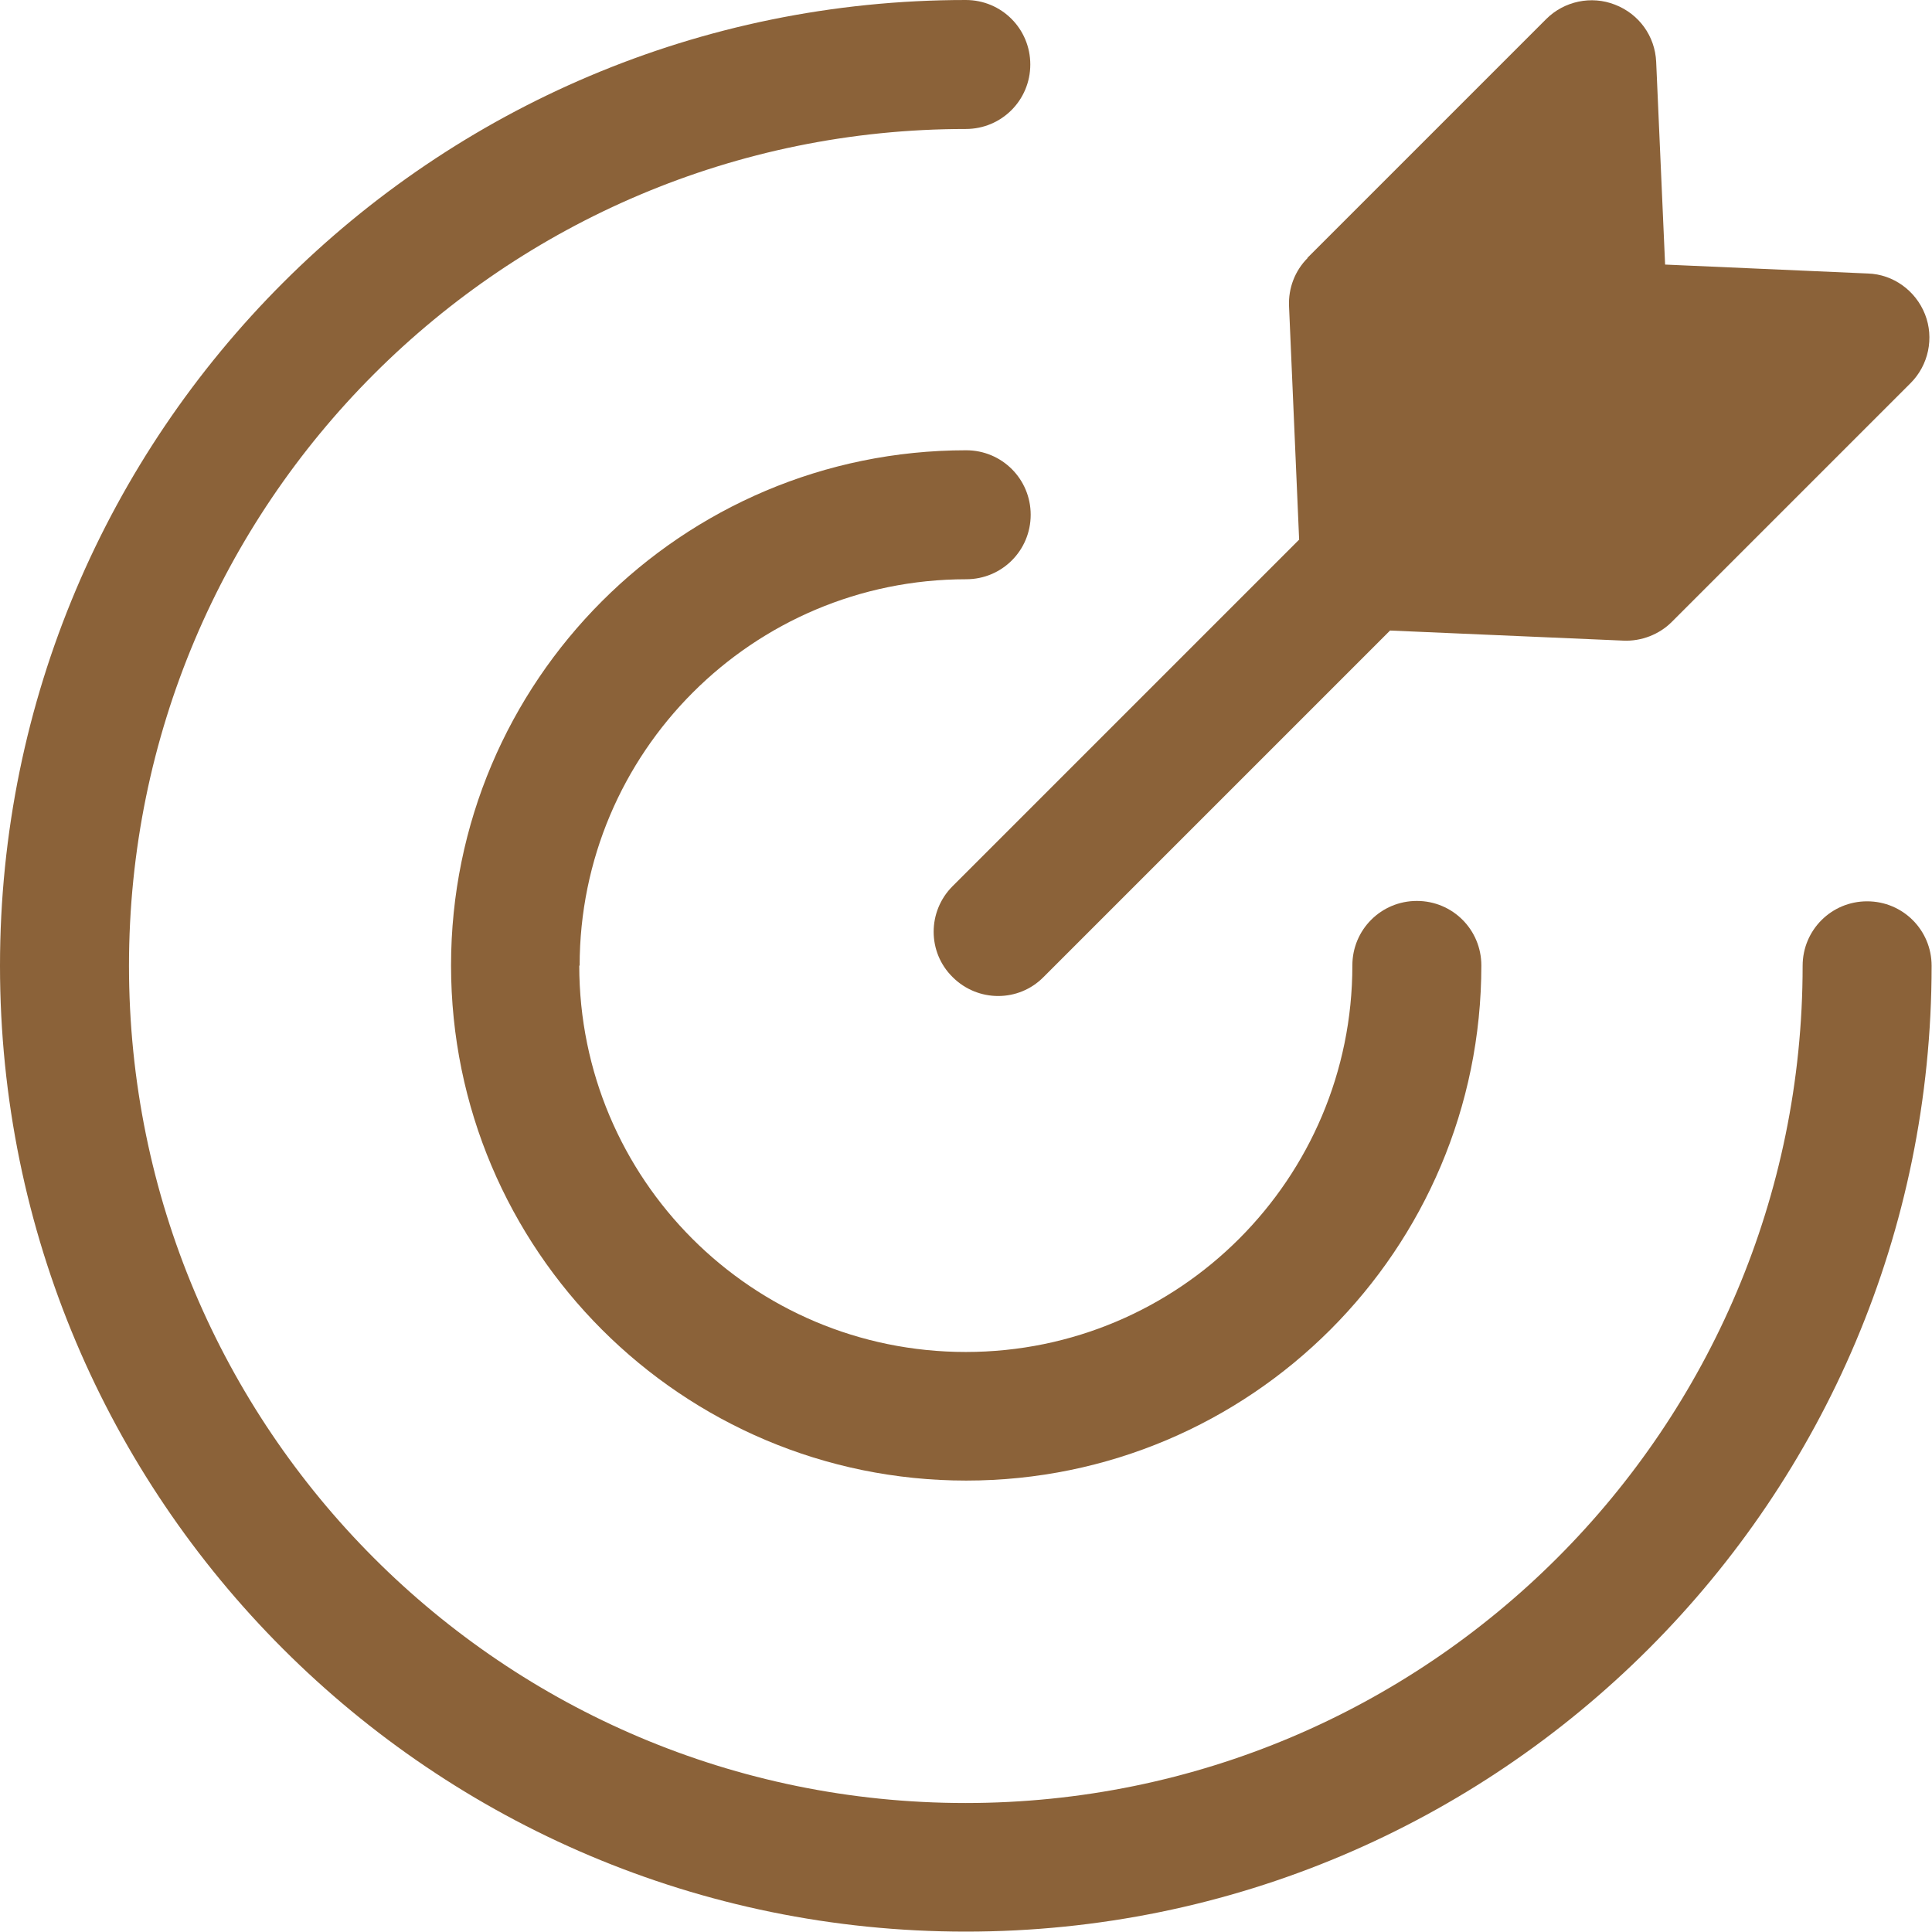
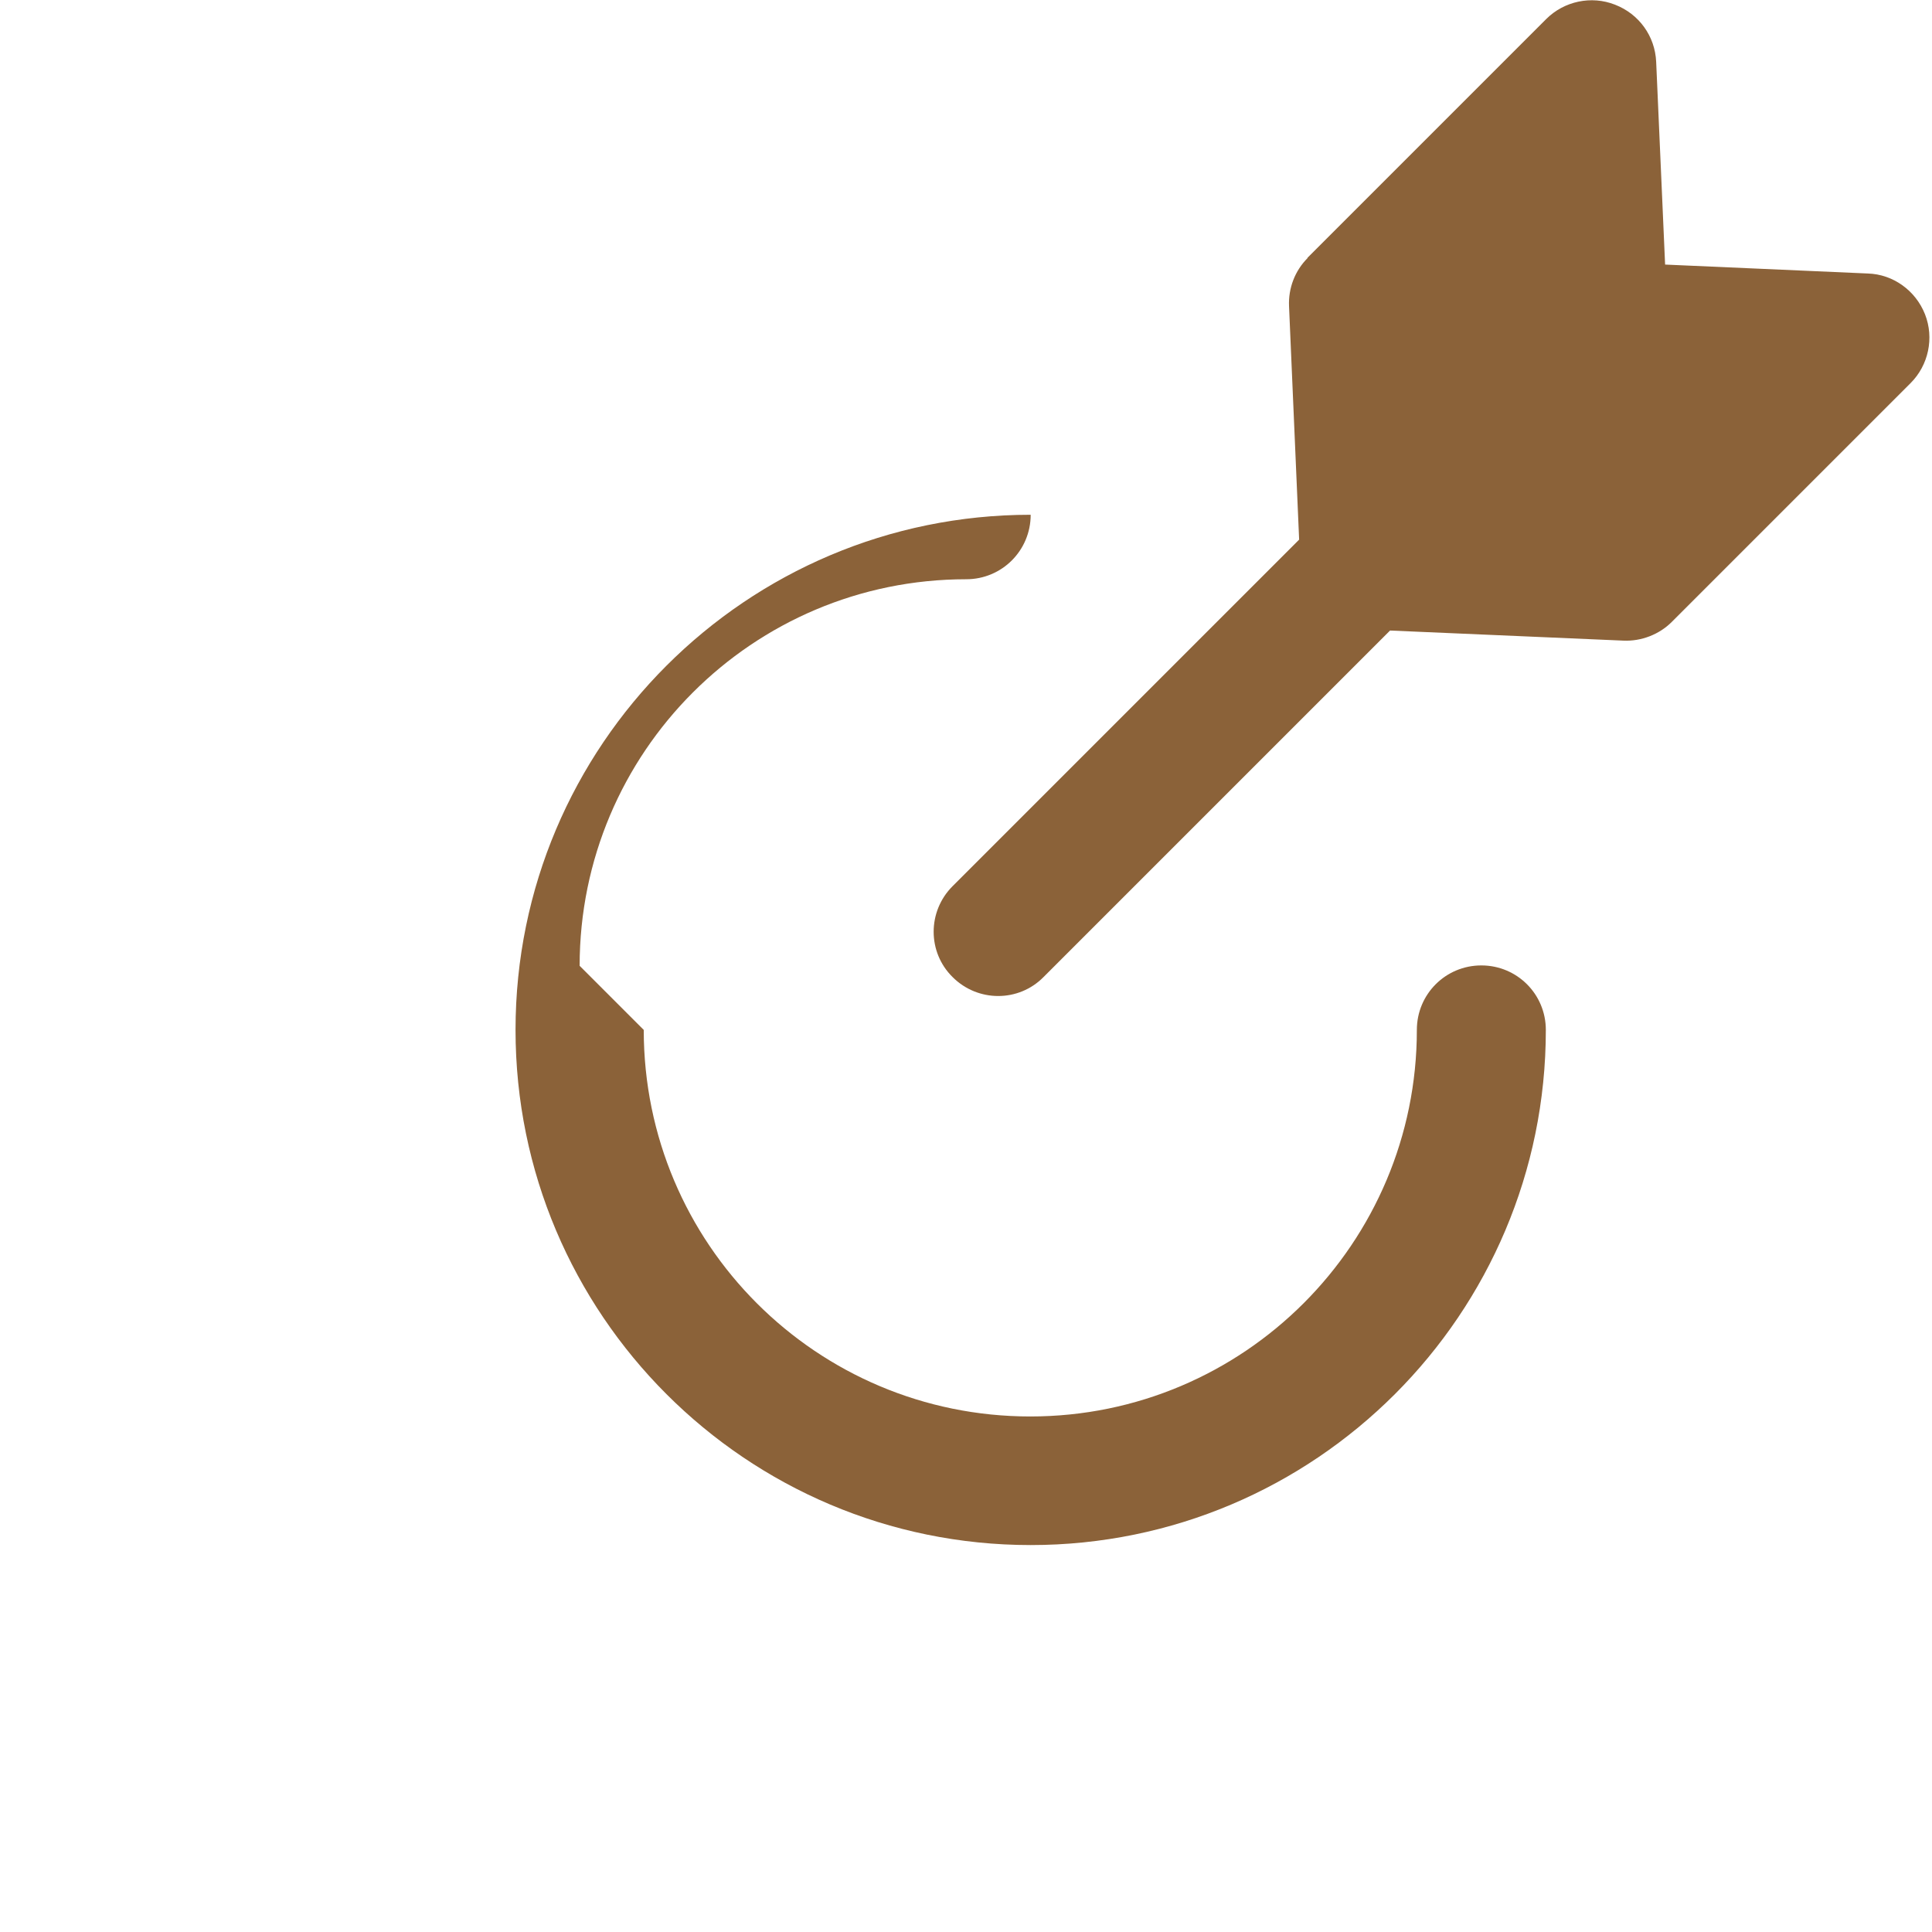
<svg xmlns="http://www.w3.org/2000/svg" id="Capa_2" viewBox="0 0 49.73 49.73">
  <defs>
    <style>.cls-1{fill:#8b6239;stroke-width:0px;}</style>
  </defs>
  <g id="LAYOUT">
-     <path class="cls-1" d="M3.32,24.86C3.32,12.96,12.96,3.32,24.86,3.32c.92,0,1.66-.74,1.66-1.66s-.74-1.66-1.66-1.66C11.13,0,0,11.13,0,24.86s11.13,24.86,24.86,24.86,24.86-11.13,24.86-24.86c0-.92-.74-1.66-1.66-1.66s-1.66.74-1.66,1.66c0,11.9-9.65,21.55-21.55,21.55S3.32,36.77,3.32,24.86Z" />
-     <path class="cls-1" d="M14.92,24.86c0-5.49,4.45-9.95,9.95-9.95.92,0,1.66-.74,1.66-1.66s-.74-1.66-1.66-1.66c-7.32,0-13.26,5.94-13.26,13.26s5.94,13.26,13.26,13.26,13.26-5.94,13.26-13.26c0-.92-.74-1.66-1.66-1.66s-1.66.74-1.66,1.66c0,5.49-4.45,9.95-9.95,9.95s-9.95-4.45-9.95-9.95Z" />
+     <path class="cls-1" d="M14.92,24.86c0-5.49,4.45-9.95,9.95-9.95.92,0,1.66-.74,1.66-1.66c-7.32,0-13.26,5.94-13.26,13.26s5.94,13.26,13.26,13.26,13.26-5.94,13.26-13.26c0-.92-.74-1.66-1.66-1.66s-1.66.74-1.66,1.66c0,5.49-4.45,9.95-9.95,9.95s-9.95-4.45-9.95-9.95Z" />
    <path class="cls-1" d="M33.66,6.64c-.33.33-.5.78-.48,1.24l.26,6.01-8.92,8.92c-.65.65-.65,1.7,0,2.34.65.65,1.7.65,2.34,0l8.92-8.92,6.01.26c.46.02.92-.16,1.24-.48l6.15-6.15c.46-.46.61-1.16.37-1.77-.24-.61-.82-1.03-1.47-1.05l-5.22-.23-.23-5.22c-.03-.66-.44-1.23-1.06-1.47-.61-.24-1.31-.09-1.77.37l-6.15,6.15Z" />
  </g>
</svg>